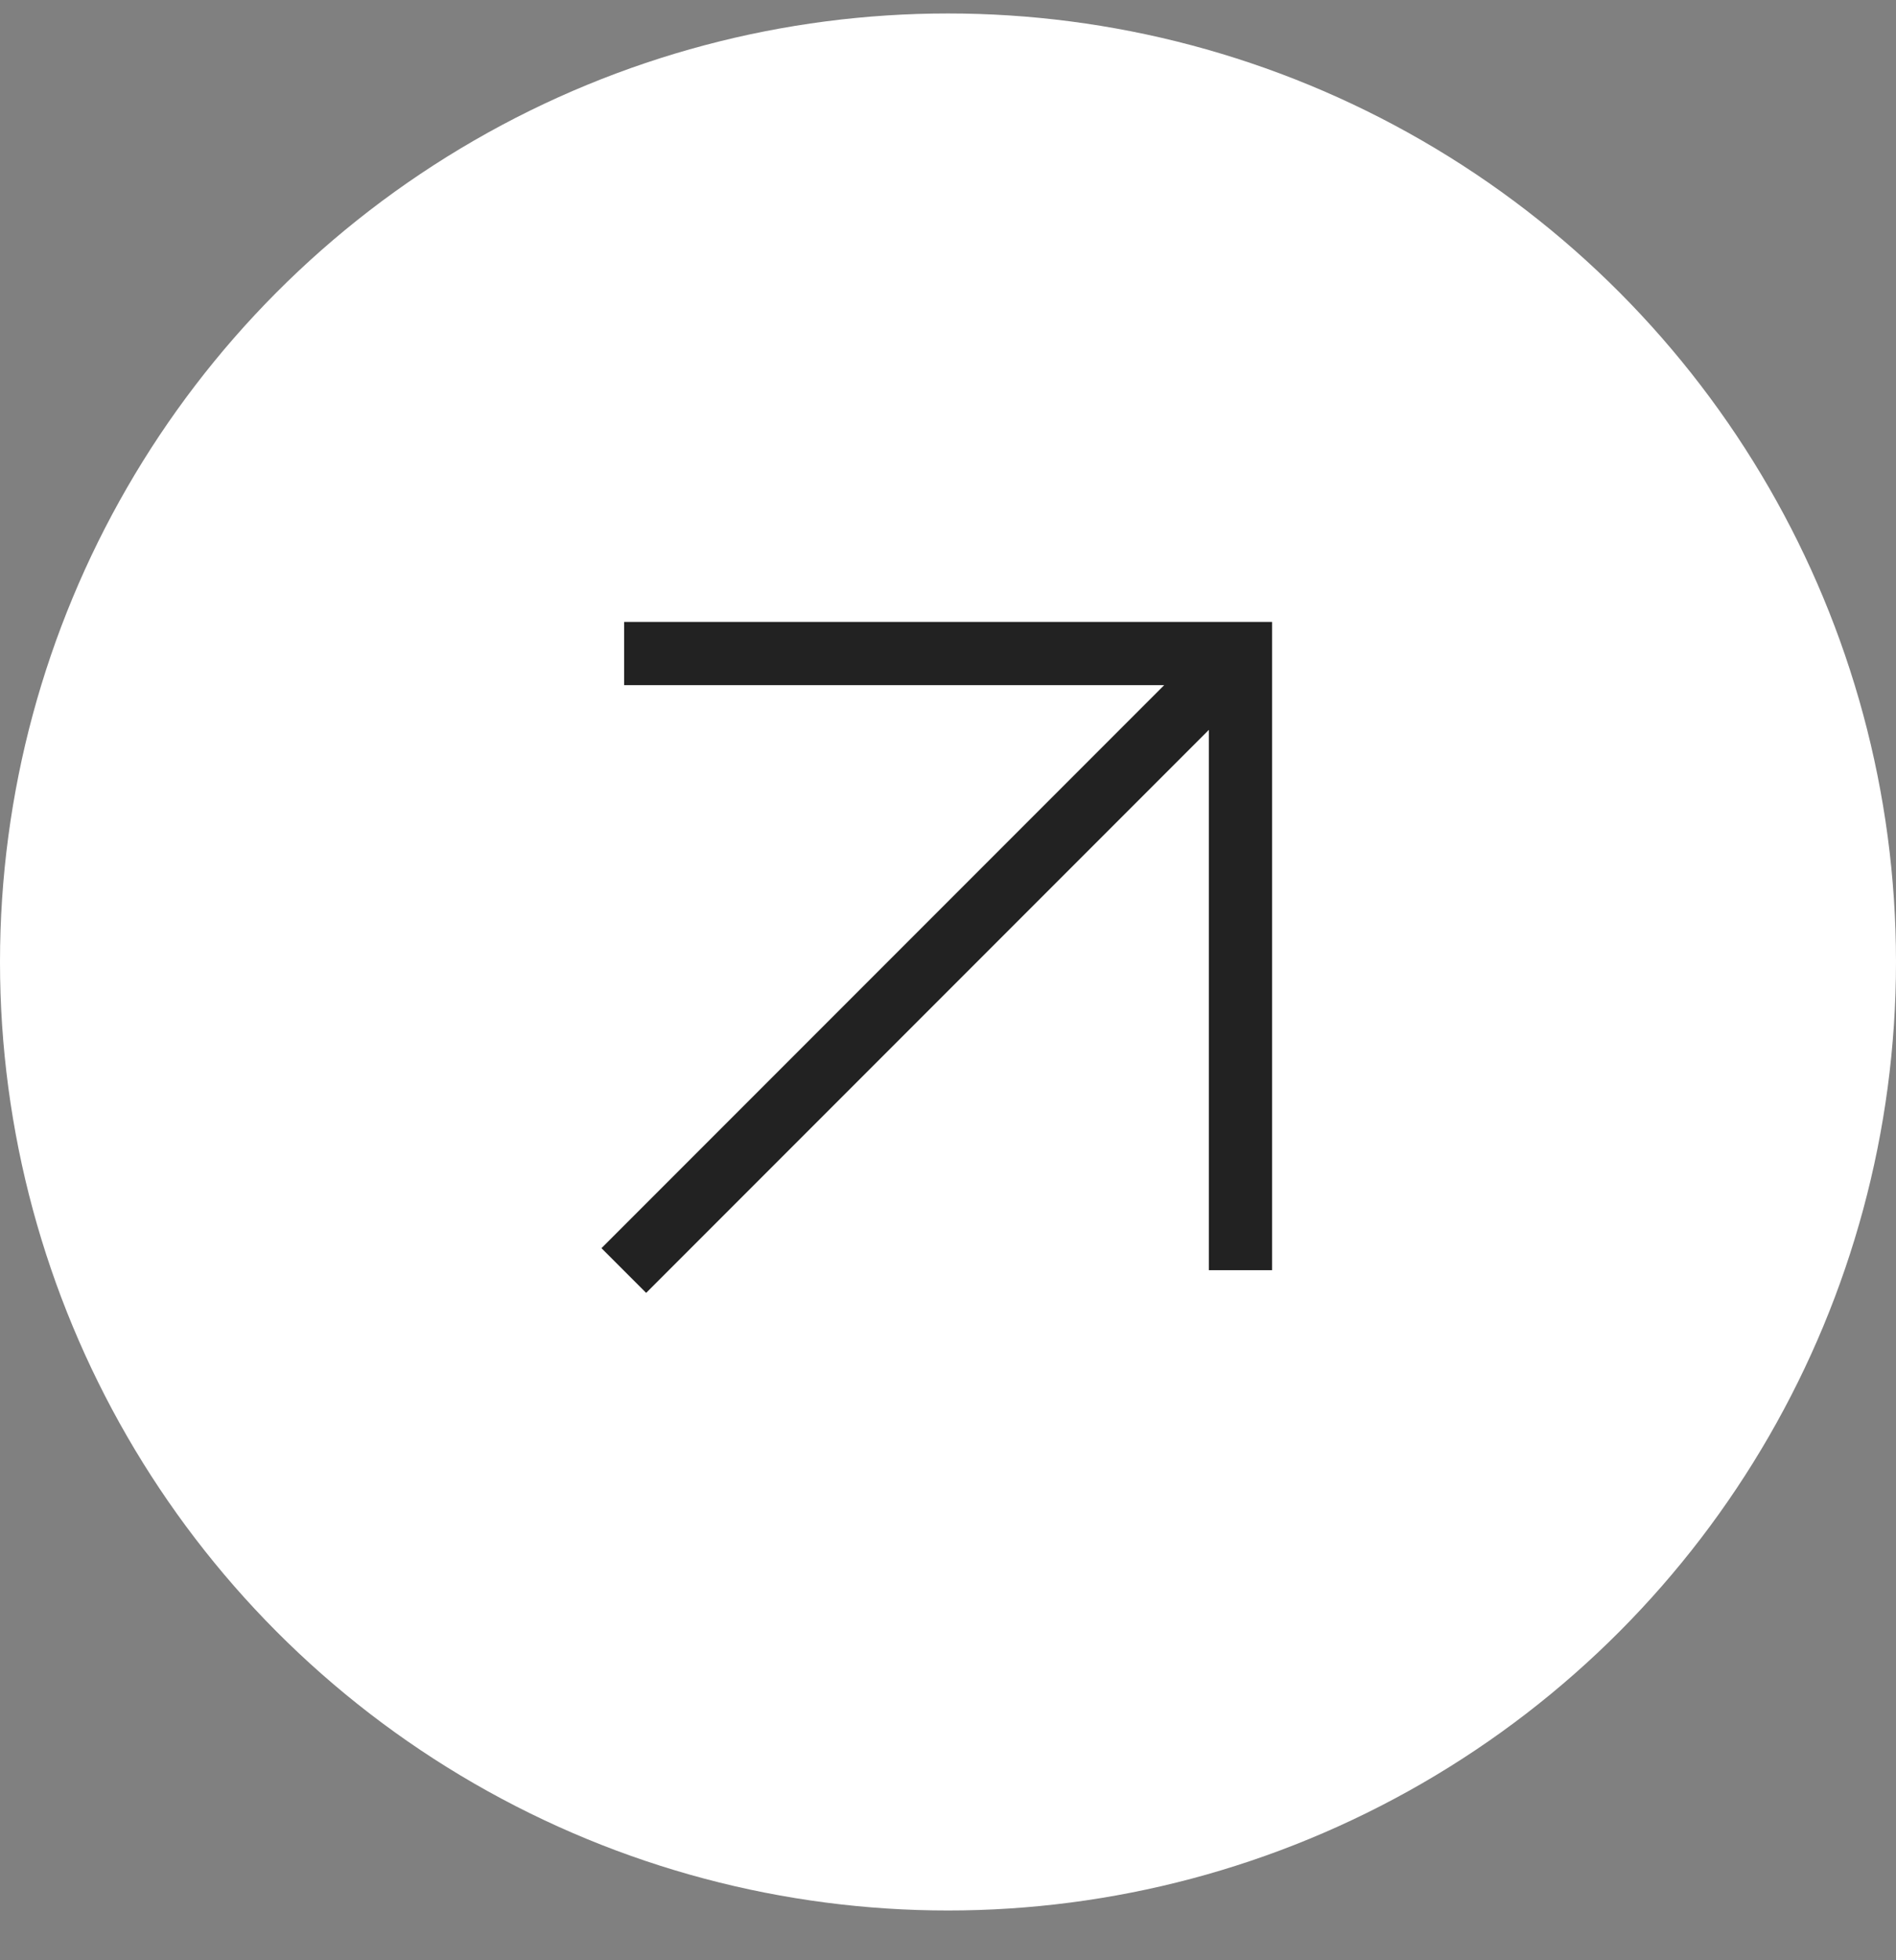
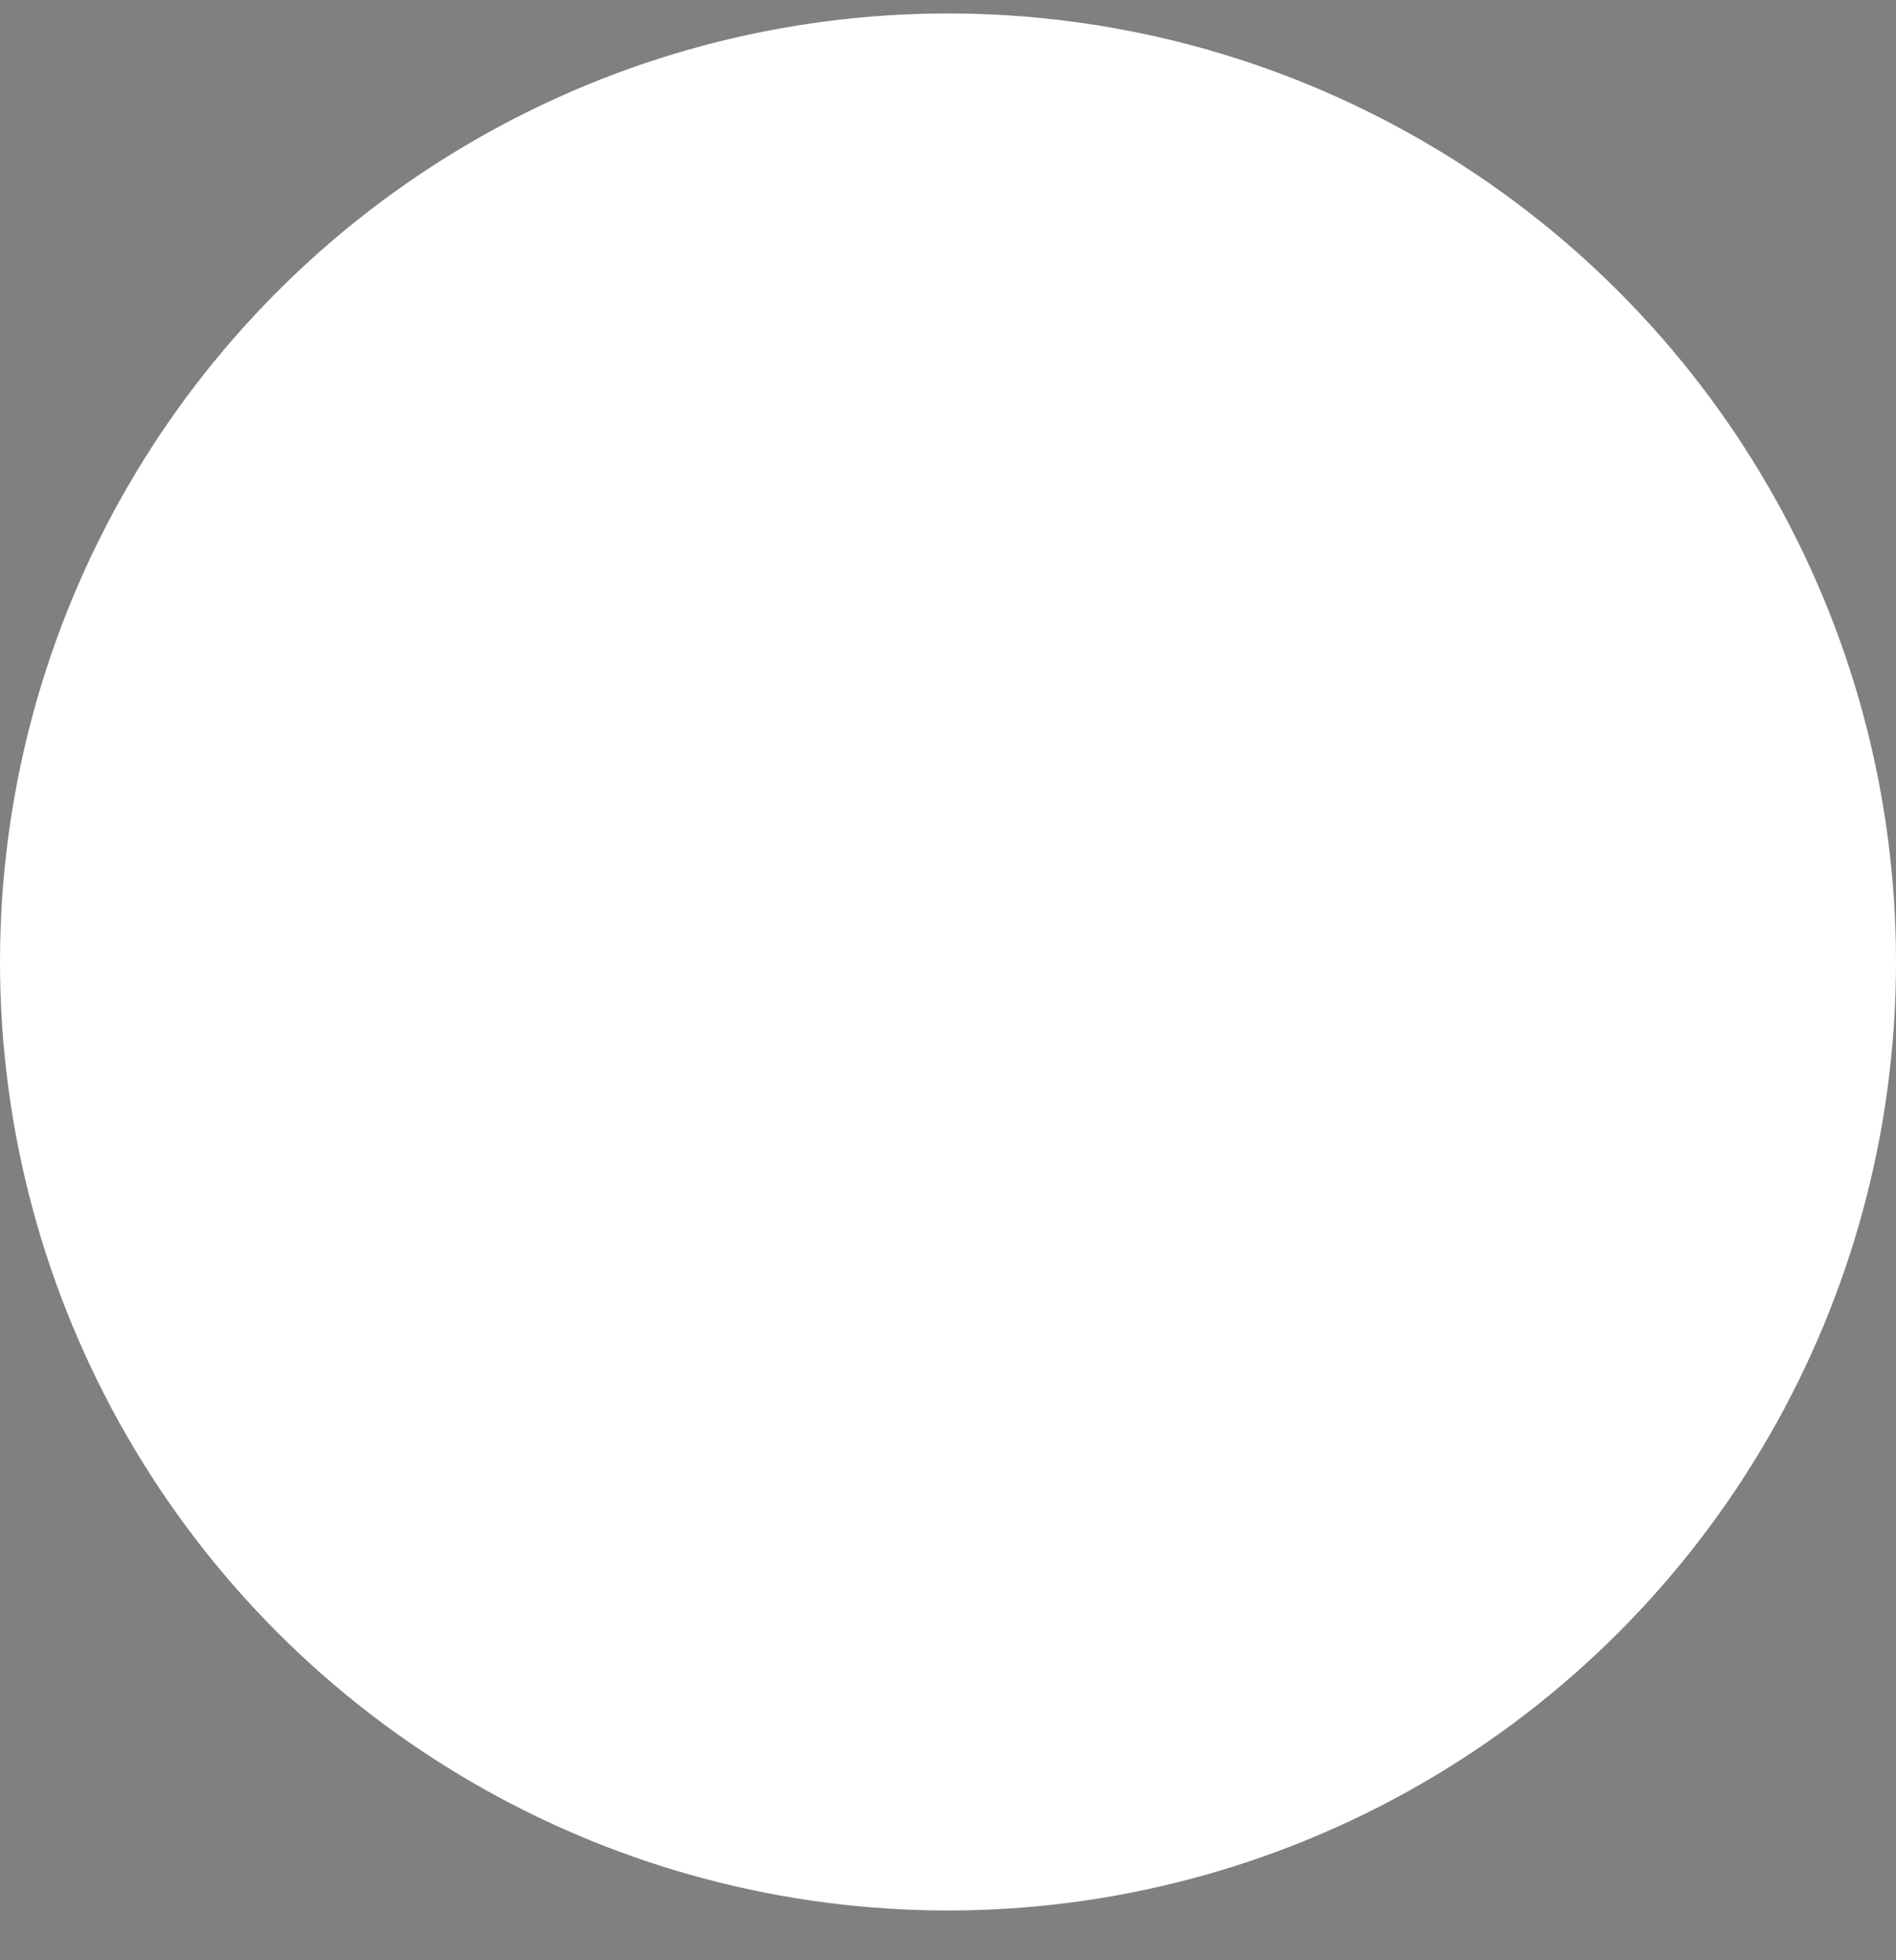
<svg xmlns="http://www.w3.org/2000/svg" width="30" height="31" viewBox="0 0 30 31" fill="none">
  <rect x="0" y="0" width="30" height="31" fill="#808080" stroke="none" />
  <circle cx="15" cy="15.213" r="15" fill="white" />
-   <path fill-rule="evenodd" clip-rule="evenodd" d="M20.128 9.835V20.087L19.128 20.087L19.128 11.542L10.224 20.446L9.517 19.739L18.421 10.835L9.876 10.835L9.876 9.835L20.128 9.835Z" fill="#222222" />
</svg>